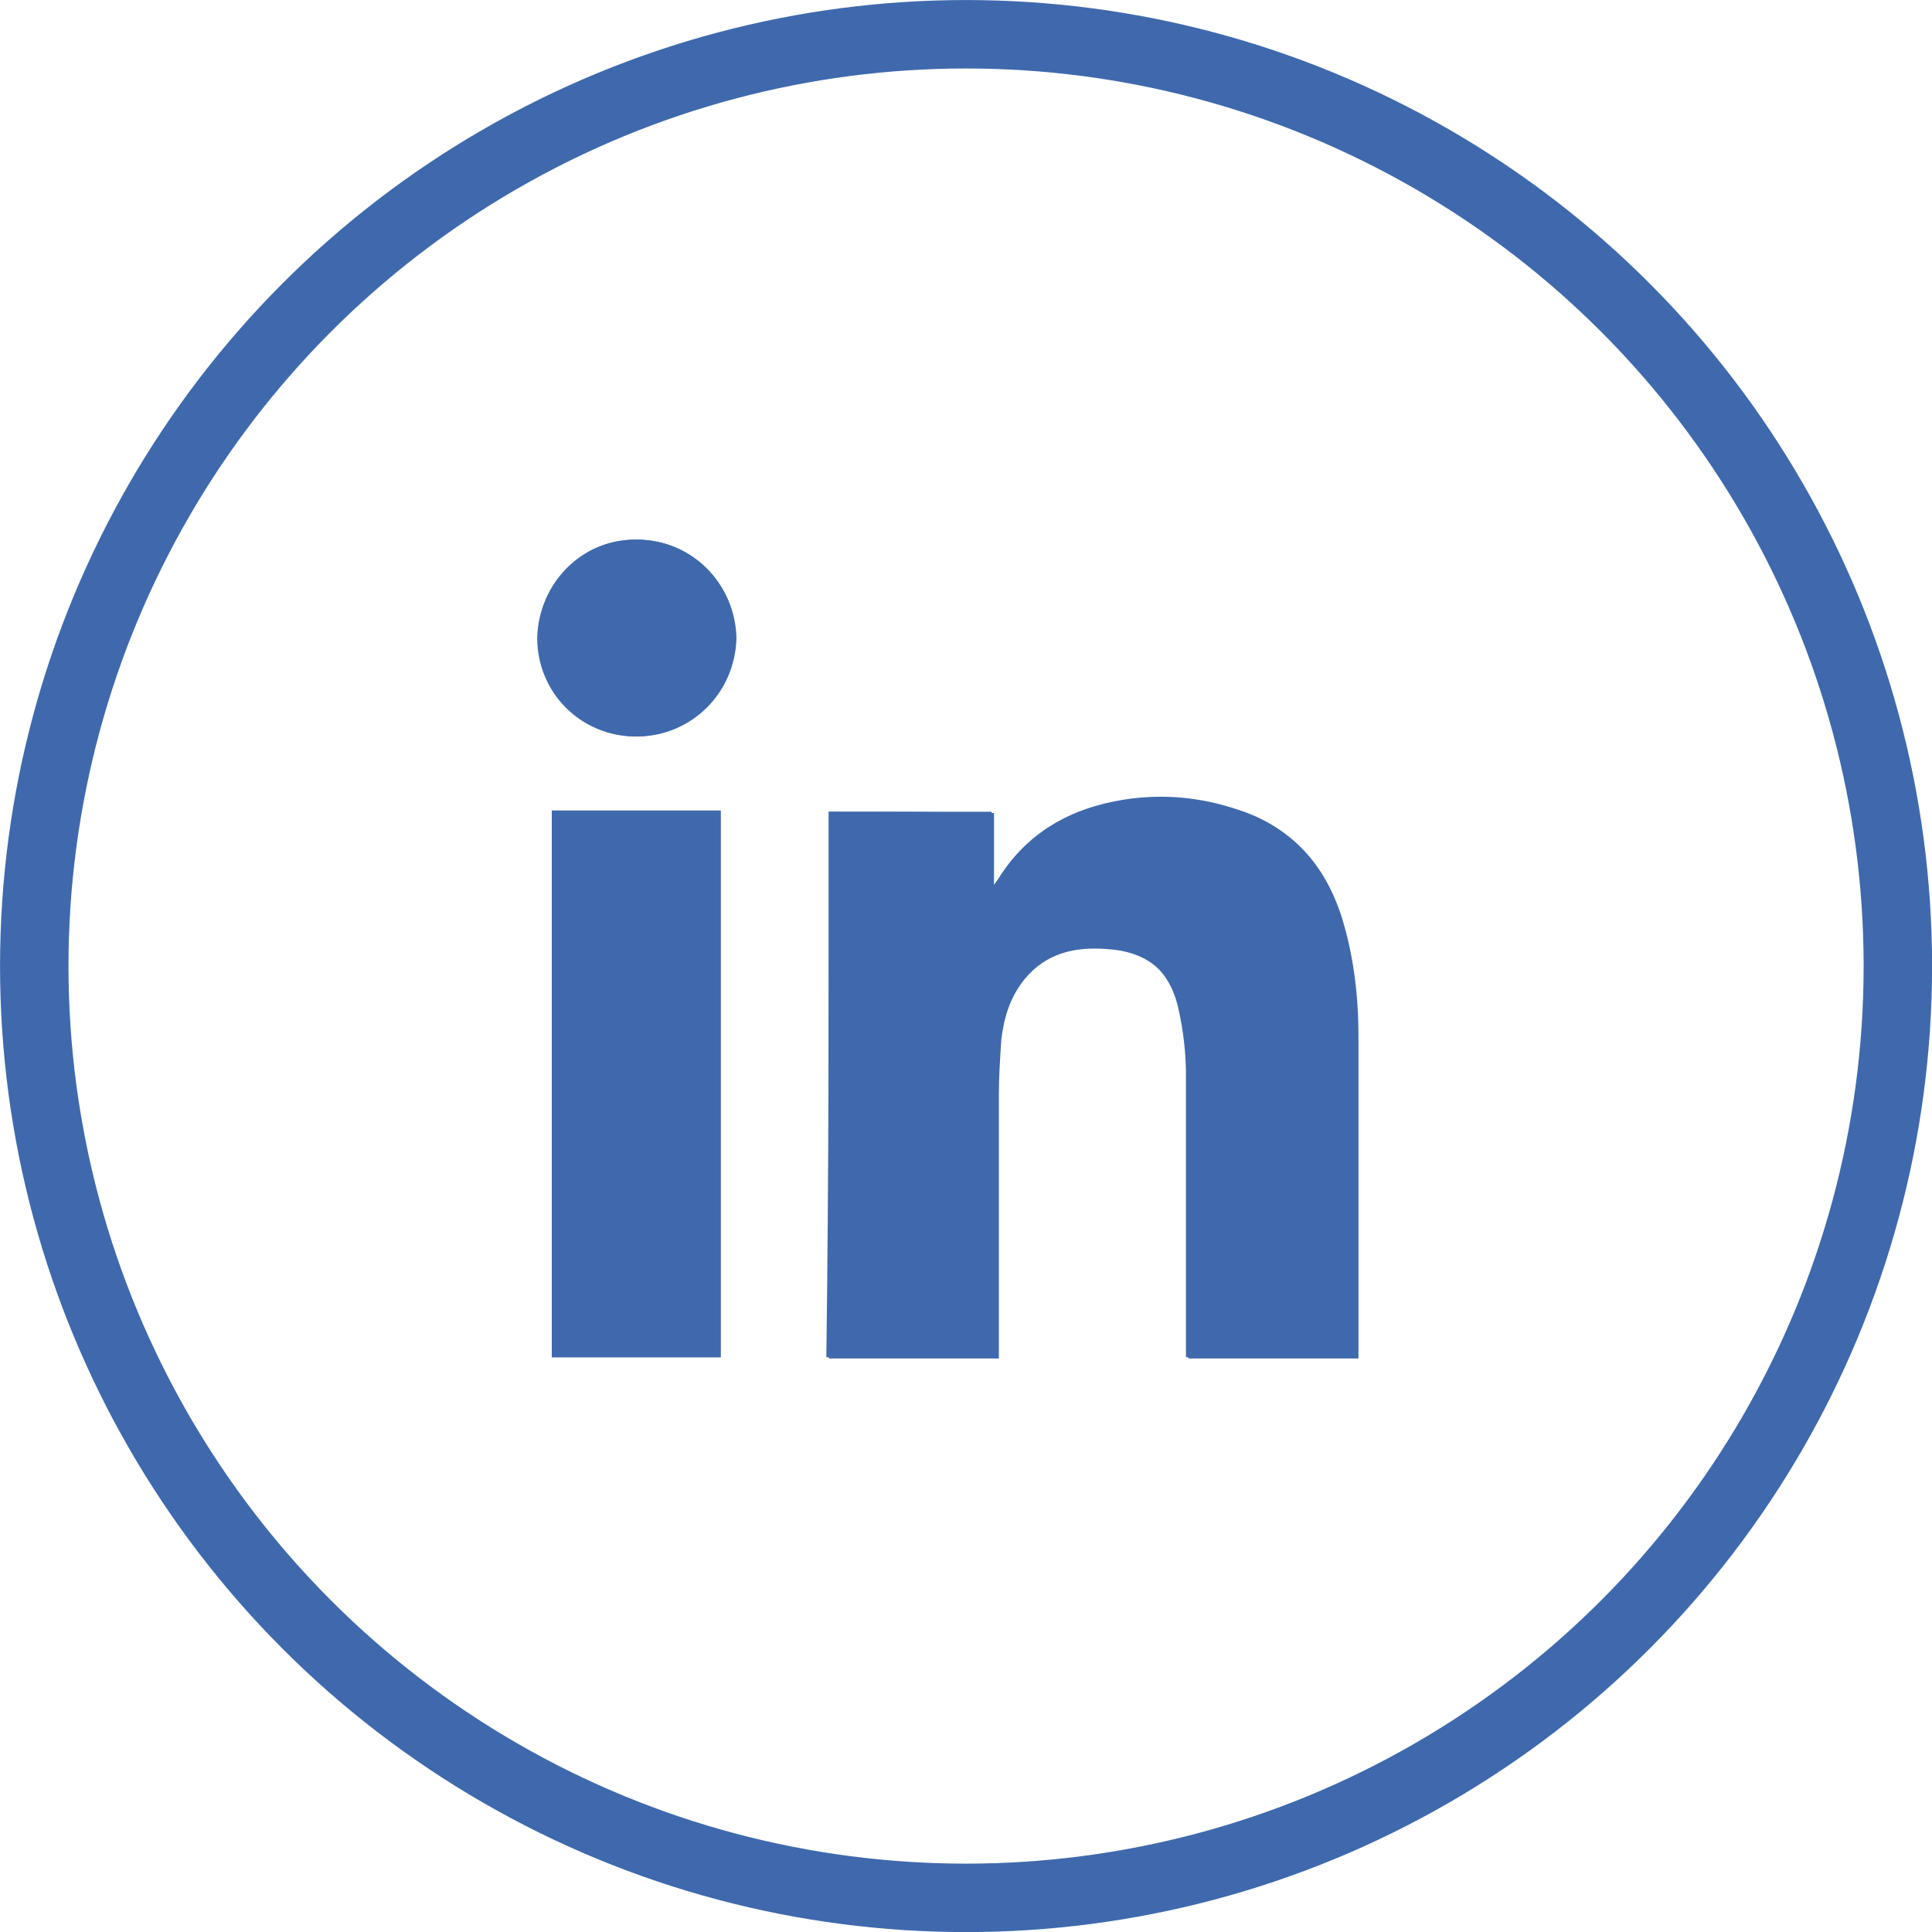
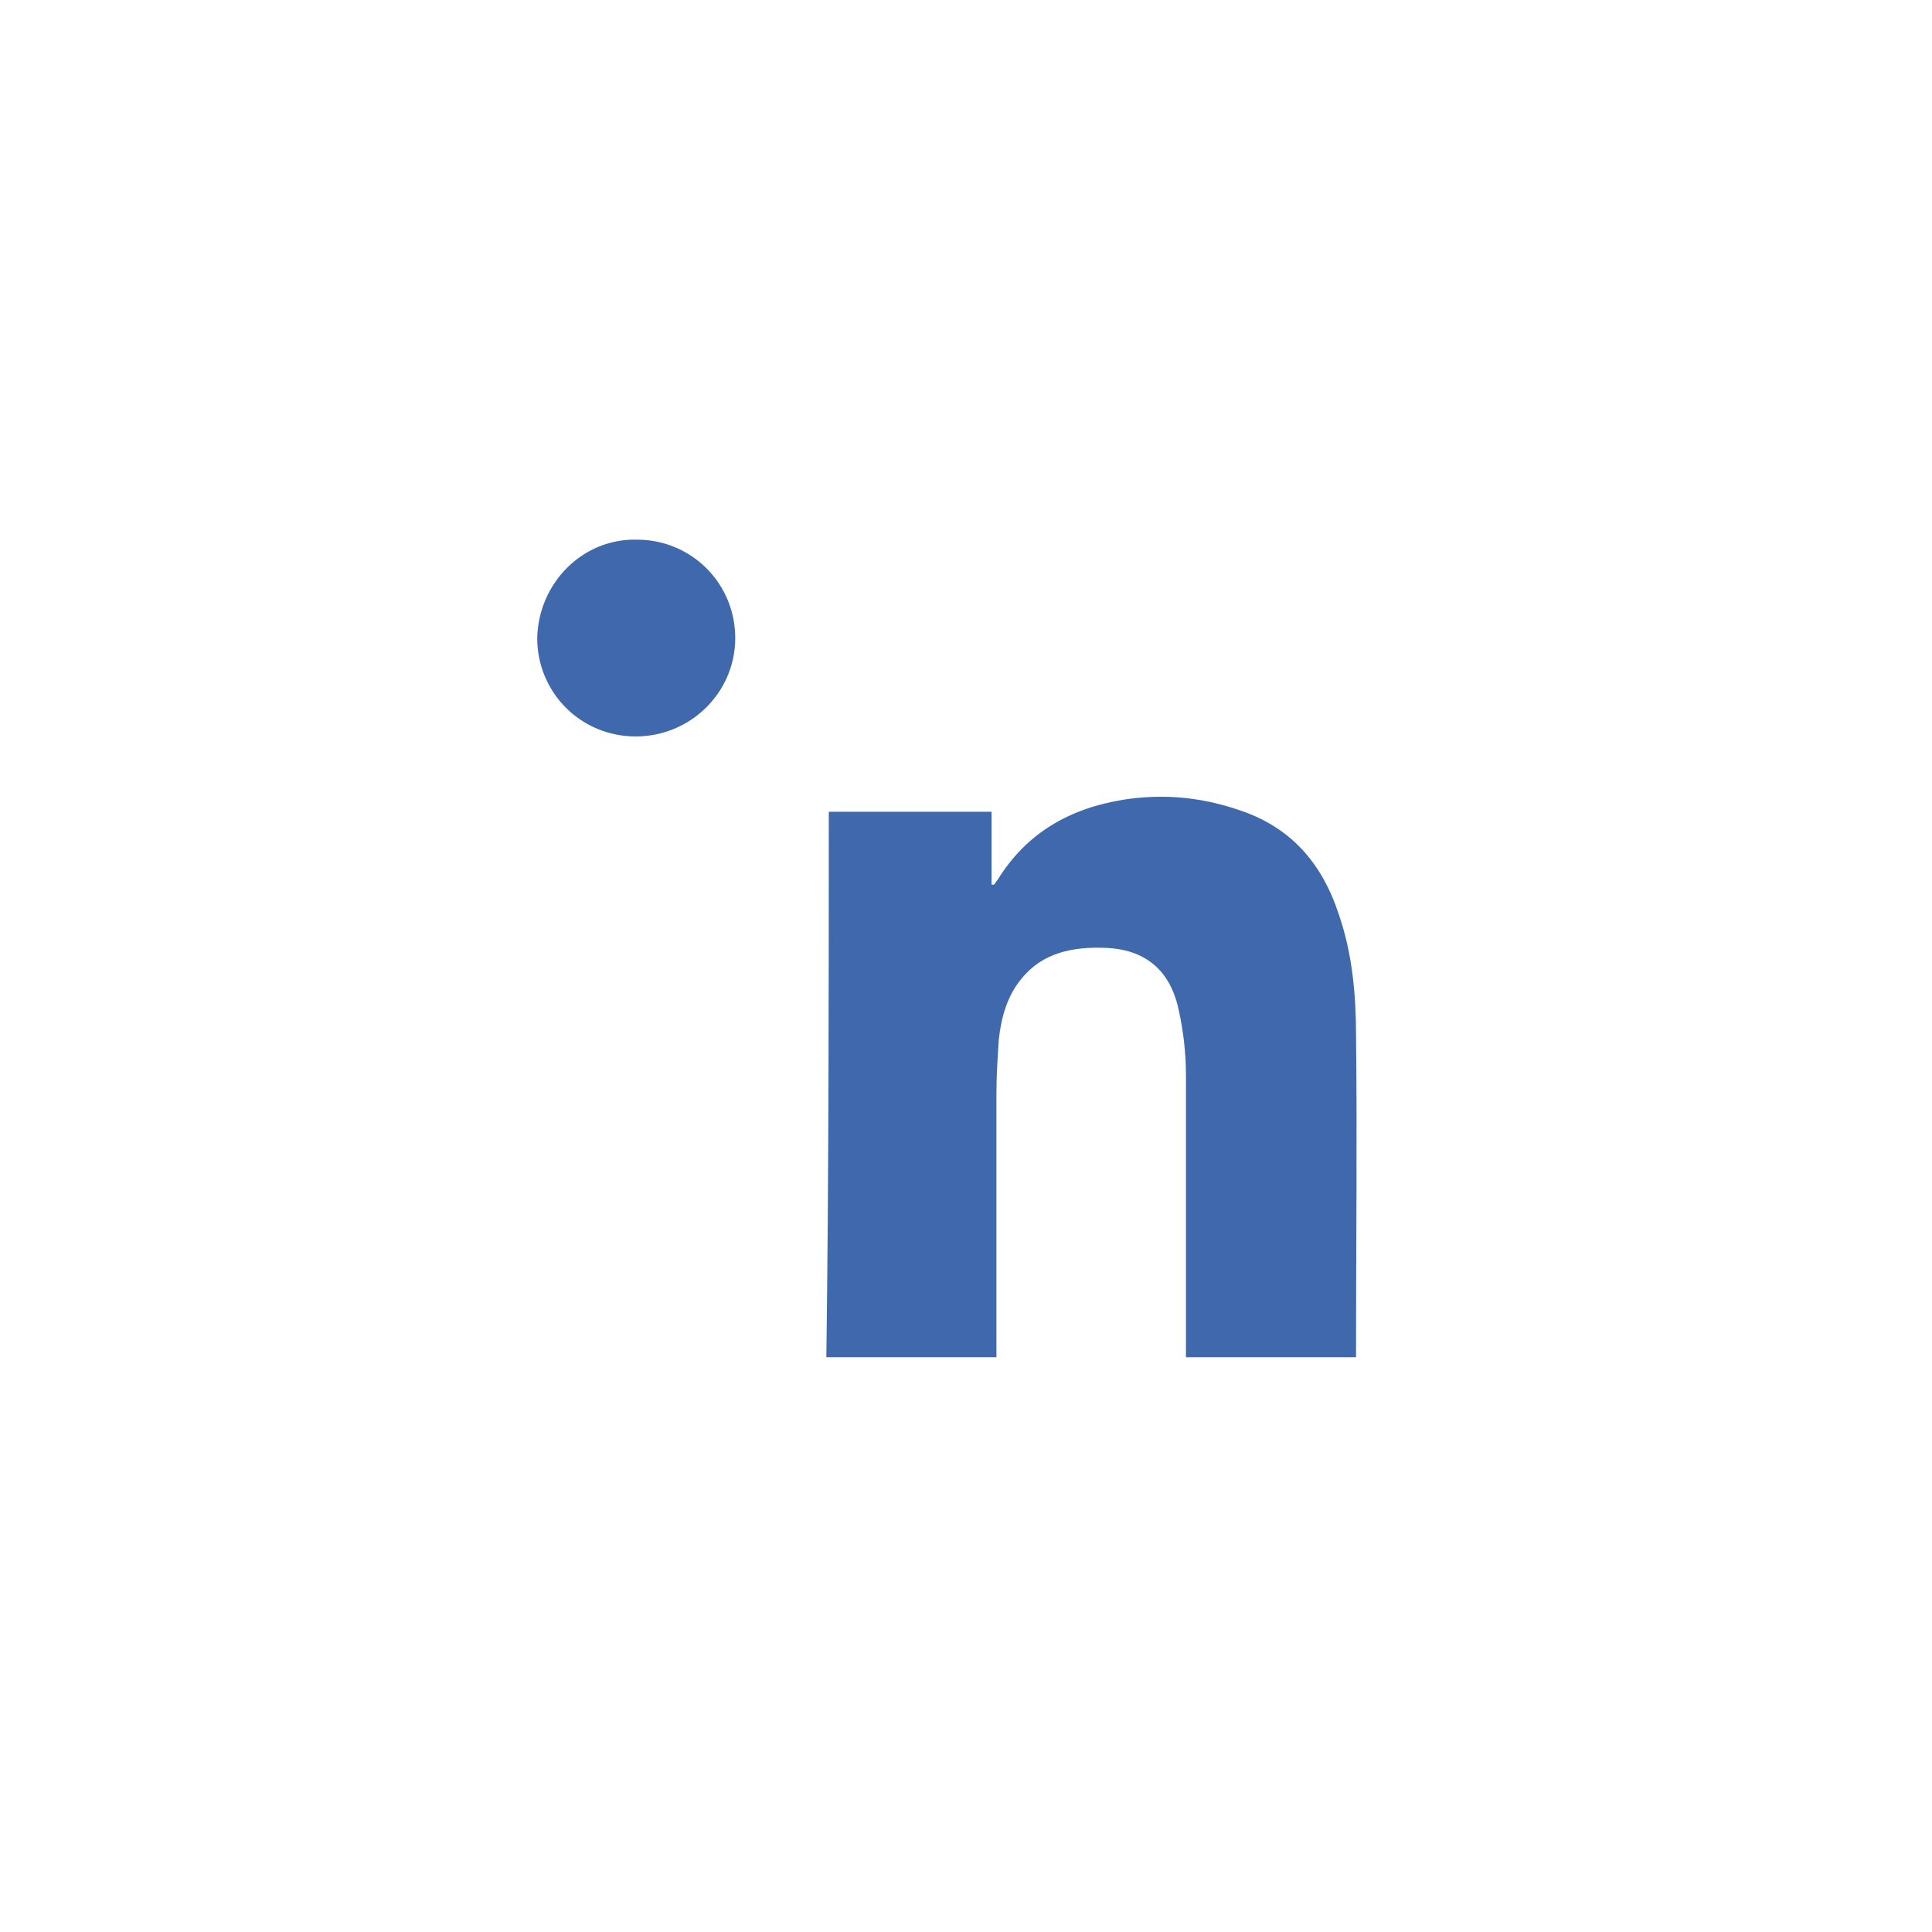
<svg xmlns="http://www.w3.org/2000/svg" version="1.1" id="Layer_1" x="0px" y="0px" style="enable-background:new 0 0 159.1 159.1;" xml:space="preserve" viewBox="0.08 0.08 159.03 159.03">
  <style type="text/css"> .st0{fill:#252629;} .st1{fill:none;stroke:#3F69AC;stroke-width:5.634;stroke-miterlimit:10;} .st2{fill:#3F69AC;} </style>
  <g>
-     <circle class="st1" cx="79.6" cy="79.6" r="76.7" />
-   </g>
+     </g>
  <g>
    <g>
-       <path class="st2" d="M68.3,66.9c0,15,0,30,0,45c4.7,0,9.3,0,14,0c0-0.3,0-0.6,0-0.9c0-6.9,0-13.9,0-20.8c0-1.5,0.1-3,0.2-4.5 c0.2-1.8,0.7-3.5,1.9-5c1.8-2.2,4.2-2.7,6.8-2.5c3.3,0.2,5.4,1.9,6.1,5.1c0.4,1.8,0.6,3.6,0.6,5.4c0.1,7.4,0,14.8,0,22.2 c0,0.3,0,0.6,0,1c4.7,0,9.3,0,14,0c0-0.2,0-0.4,0-0.6c0-8.6,0-17.3,0-25.9c0-3.4-0.4-6.7-1.4-9.9c-1.4-4.3-4.1-7.3-8.4-8.7 c-3.1-1-6.2-1.2-9.3-0.8c-4.4,0.6-8,2.7-10.4,6.6c-0.1,0.2-0.2,0.3-0.3,0.4c-0.1,0-0.1,0-0.2,0c0-2,0-4,0-6 C77.2,66.9,72.8,66.9,68.3,66.9z M59.4,111.8c0-15,0-30,0-45c-4.7,0-9.3,0-13.9,0c0,15,0,30,0,45 C50.2,111.8,54.8,111.8,59.4,111.8z M52.5,44.5c-4.5,0-8.1,3.6-8.1,8.1c0,4.5,3.6,8.1,8.1,8.1c4.5,0,8.1-3.6,8.2-8.1 C60.6,48.1,57,44.5,52.5,44.5z" />
      <path class="st2" d="M68.3,66.9c4.5,0,8.9,0,13.4,0c0,2,0,4,0,6c0.1,0,0.1,0,0.2,0c0.1-0.1,0.2-0.3,0.3-0.4 c2.4-3.9,6-5.9,10.4-6.6c3.2-0.5,6.3-0.2,9.3,0.8c4.4,1.4,7,4.4,8.4,8.7c1.1,3.2,1.4,6.6,1.4,9.9c0.1,8.6,0,17.3,0,25.9 c0,0.2,0,0.4,0,0.6c-4.6,0-9.3,0-14,0c0-0.4,0-0.7,0-1c0-7.4,0-14.8,0-22.2c0-1.8-0.2-3.6-0.6-5.4c-0.7-3.3-2.8-5-6.1-5.1 c-2.6-0.1-5.1,0.4-6.8,2.5c-1.2,1.4-1.7,3.2-1.9,5c-0.1,1.5-0.2,3-0.2,4.5c0,6.9,0,13.9,0,20.8c0,0.3,0,0.6,0,0.9 c-4.7,0-9.3,0-14,0C68.3,96.8,68.3,81.9,68.3,66.9z" />
-       <path class="st2" d="M59.4,111.8c-4.6,0-9.2,0-13.9,0c0-15,0-29.9,0-45c4.6,0,9.2,0,13.9,0C59.4,81.9,59.4,96.8,59.4,111.8z" />
      <path class="st2" d="M52.5,44.5c4.5,0,8.1,3.6,8.1,8.1c0,4.5-3.7,8.1-8.2,8.1c-4.5,0-8.1-3.6-8.1-8.1C44.4,48.1,48,44.4,52.5,44.5 z" />
    </g>
  </g>
</svg>